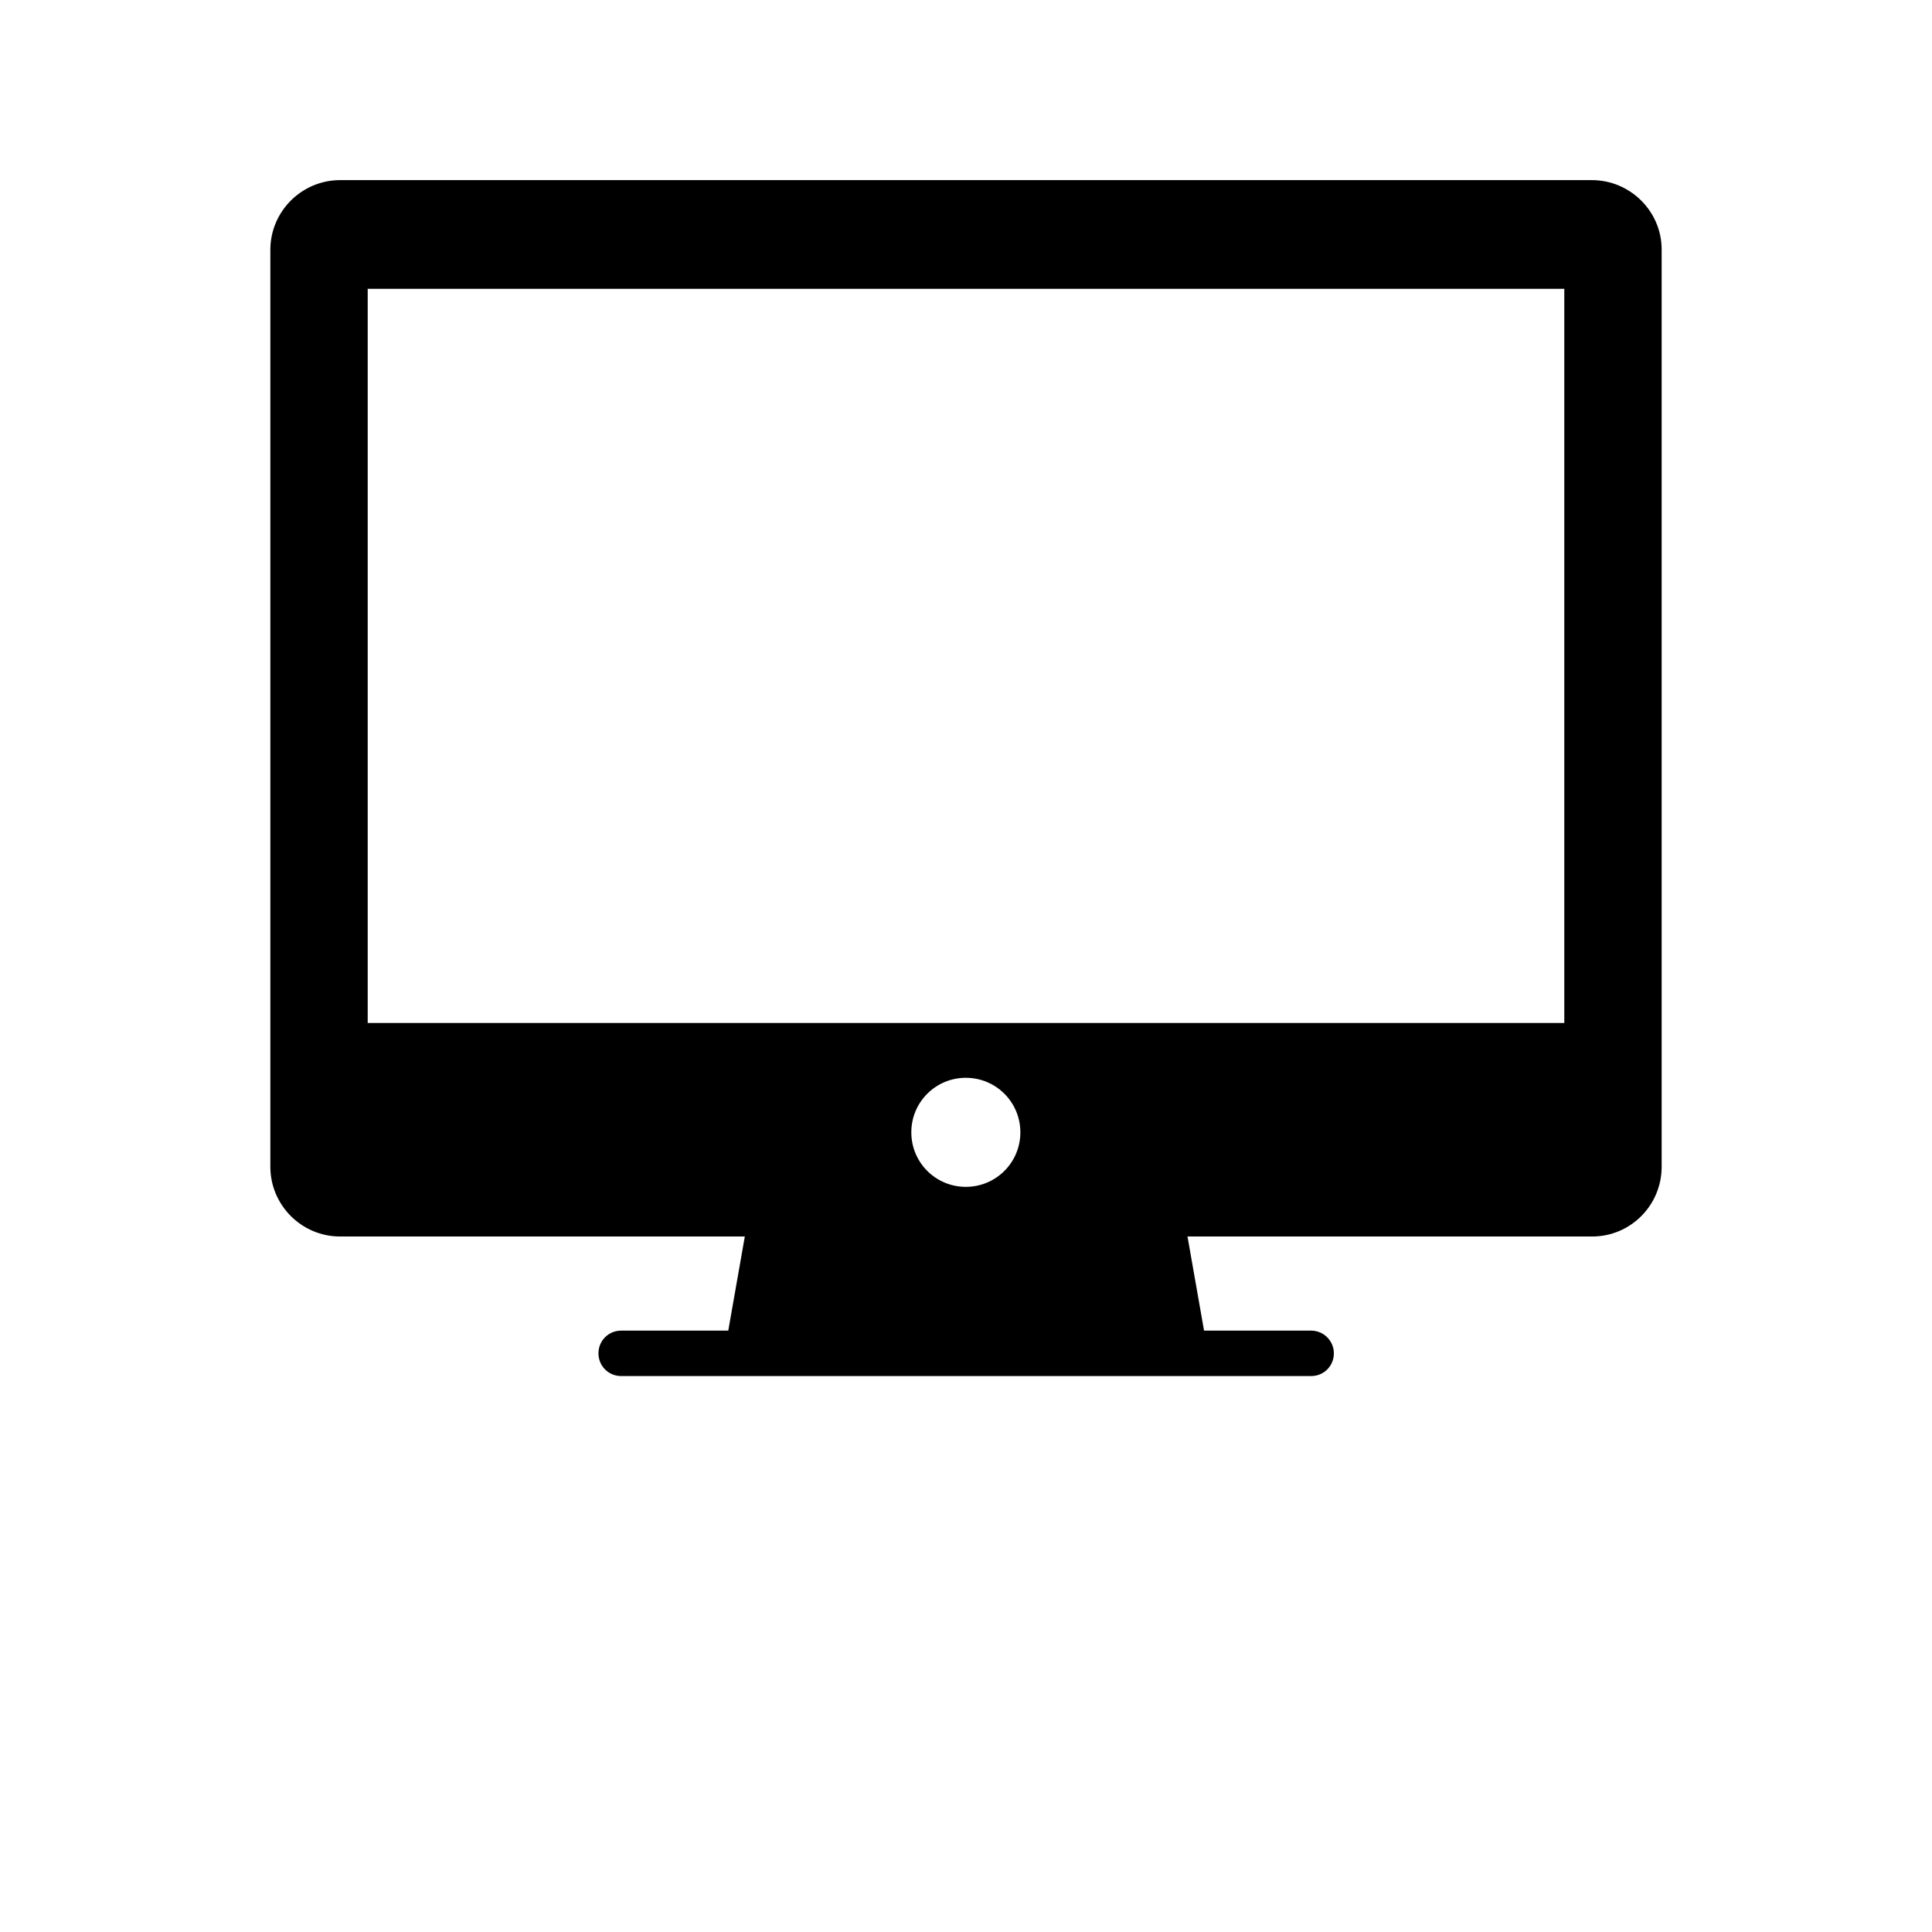
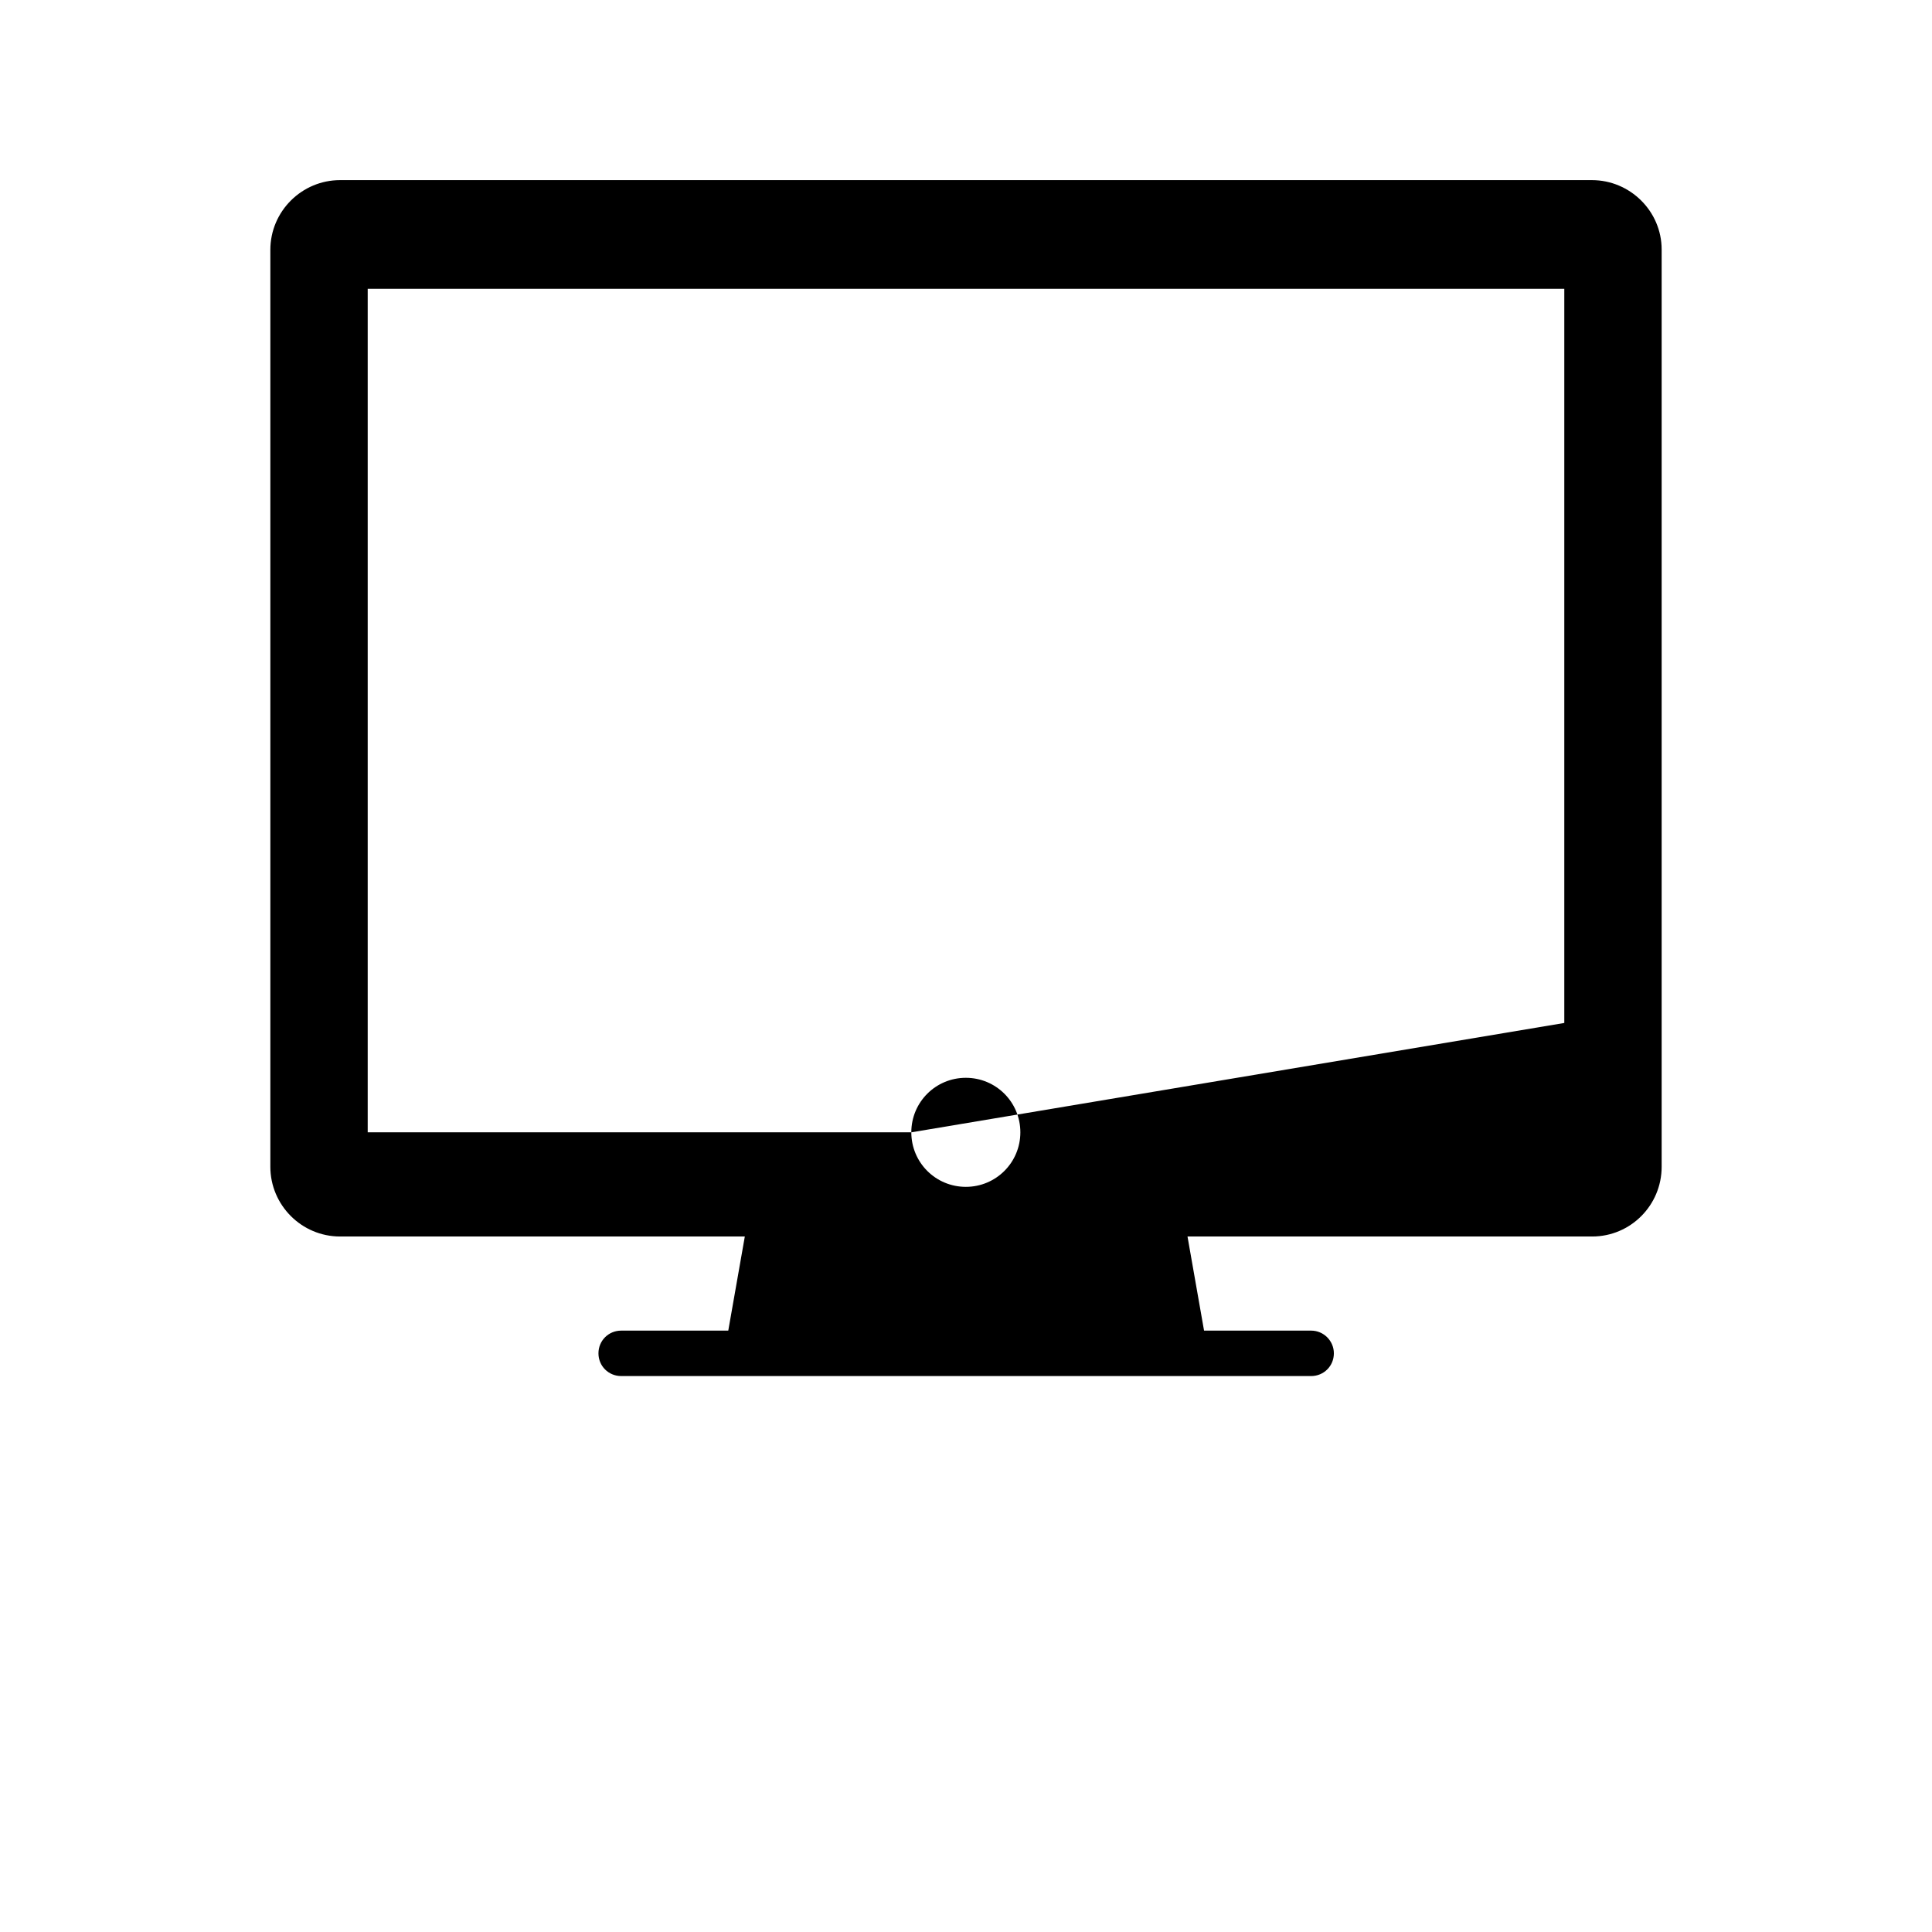
<svg xmlns="http://www.w3.org/2000/svg" version="1.1" id="Layer_1" x="0px" y="0px" viewBox="0 0 595.3 595.3" style="enable-background:new 0 0 595.3 595.3;" xml:space="preserve">
-   <path d="M490.5,55.5H104.8c-11.8,0-21.5,9.6-21.5,21.5v282.5c0,11.8,9.6,21.5,21.5,21.5h124.7l-5.1,29h-33c-3.9,0-7,3.1-7,7  c0,3.9,3.1,7,7,7H404c3.9,0,7-3.1,7-7c0-3.8-3.1-7-7-7h-33l-5.1-29h124.7c11.8,0,21.4-9.6,21.4-21.5V76.9  C512,65.1,502.3,55.5,490.5,55.5z M280.8,348.9c0-9.3,7.5-16.8,16.8-16.8s16.8,7.5,16.8,16.8c0,9.3-7.5,16.8-16.8,16.8  C288.3,365.7,280.8,358.2,280.8,348.9z M482,315.2H113.3V89H482V315.2z" />
+   <path d="M490.5,55.5H104.8c-11.8,0-21.5,9.6-21.5,21.5v282.5c0,11.8,9.6,21.5,21.5,21.5h124.7l-5.1,29h-33c-3.9,0-7,3.1-7,7  c0,3.9,3.1,7,7,7H404c3.9,0,7-3.1,7-7c0-3.8-3.1-7-7-7h-33l-5.1-29h124.7c11.8,0,21.4-9.6,21.4-21.5V76.9  C512,65.1,502.3,55.5,490.5,55.5z M280.8,348.9c0-9.3,7.5-16.8,16.8-16.8s16.8,7.5,16.8,16.8c0,9.3-7.5,16.8-16.8,16.8  C288.3,365.7,280.8,358.2,280.8,348.9z H113.3V89H482V315.2z" />
</svg>